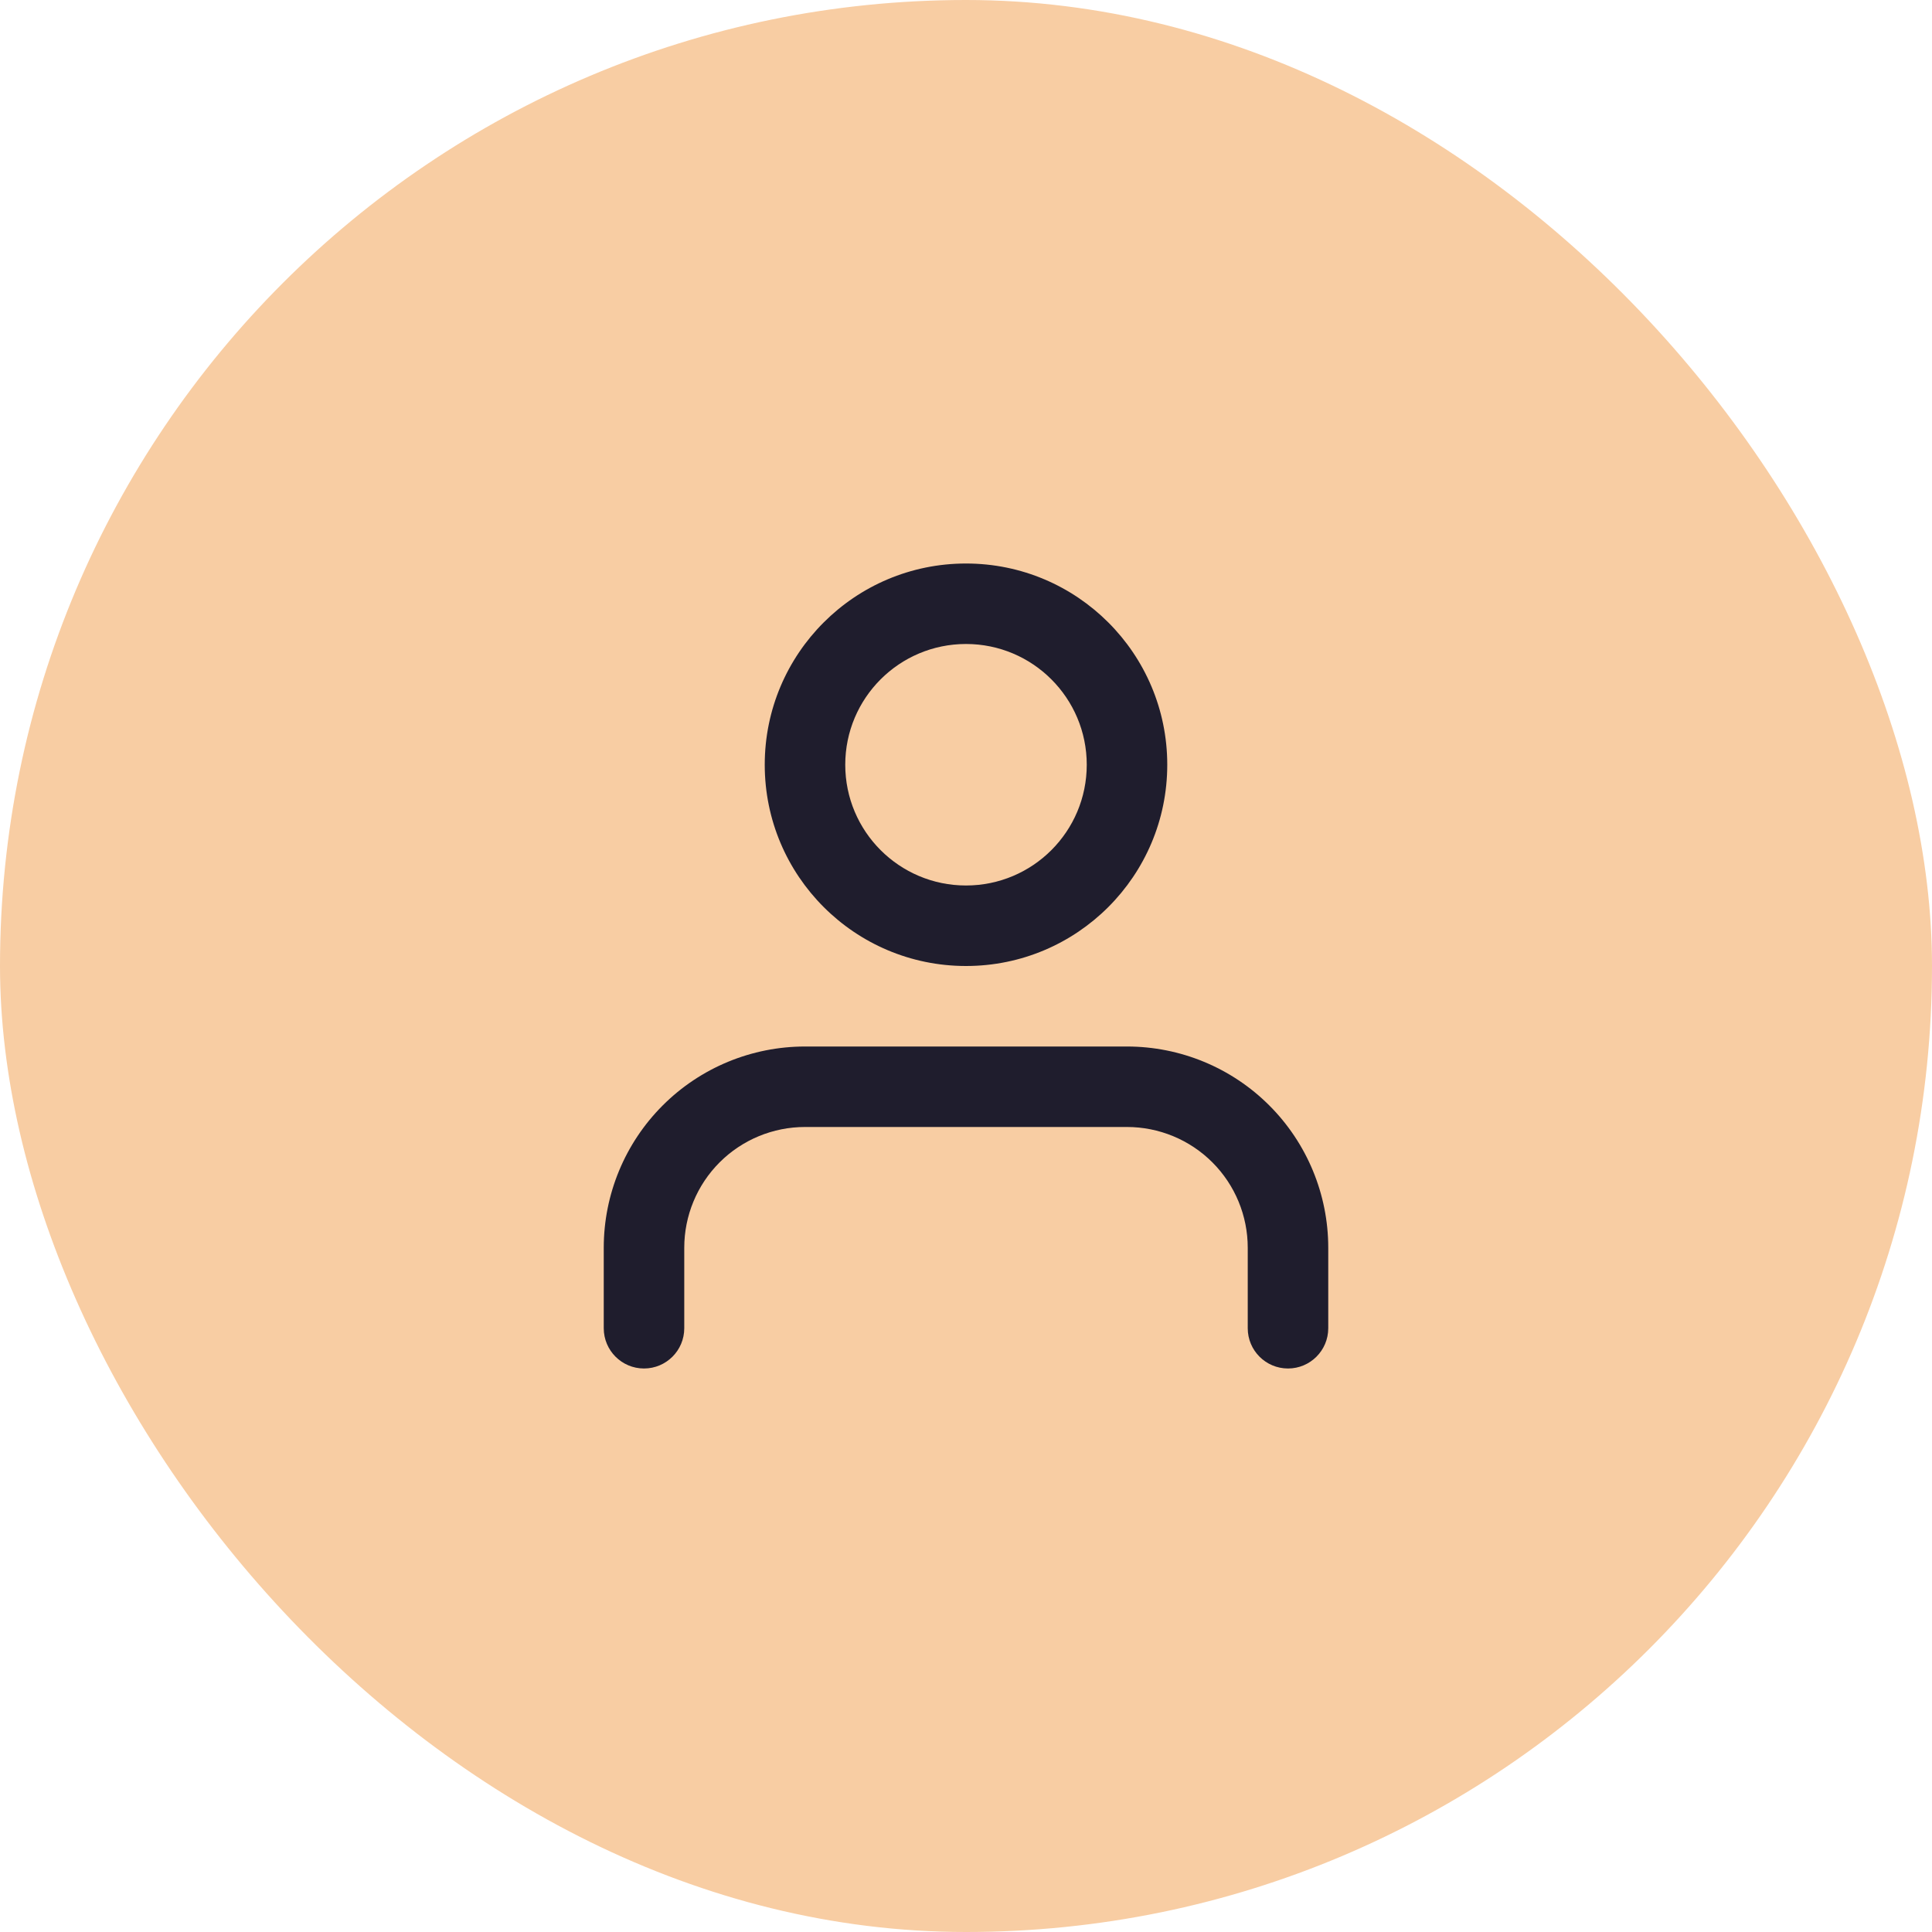
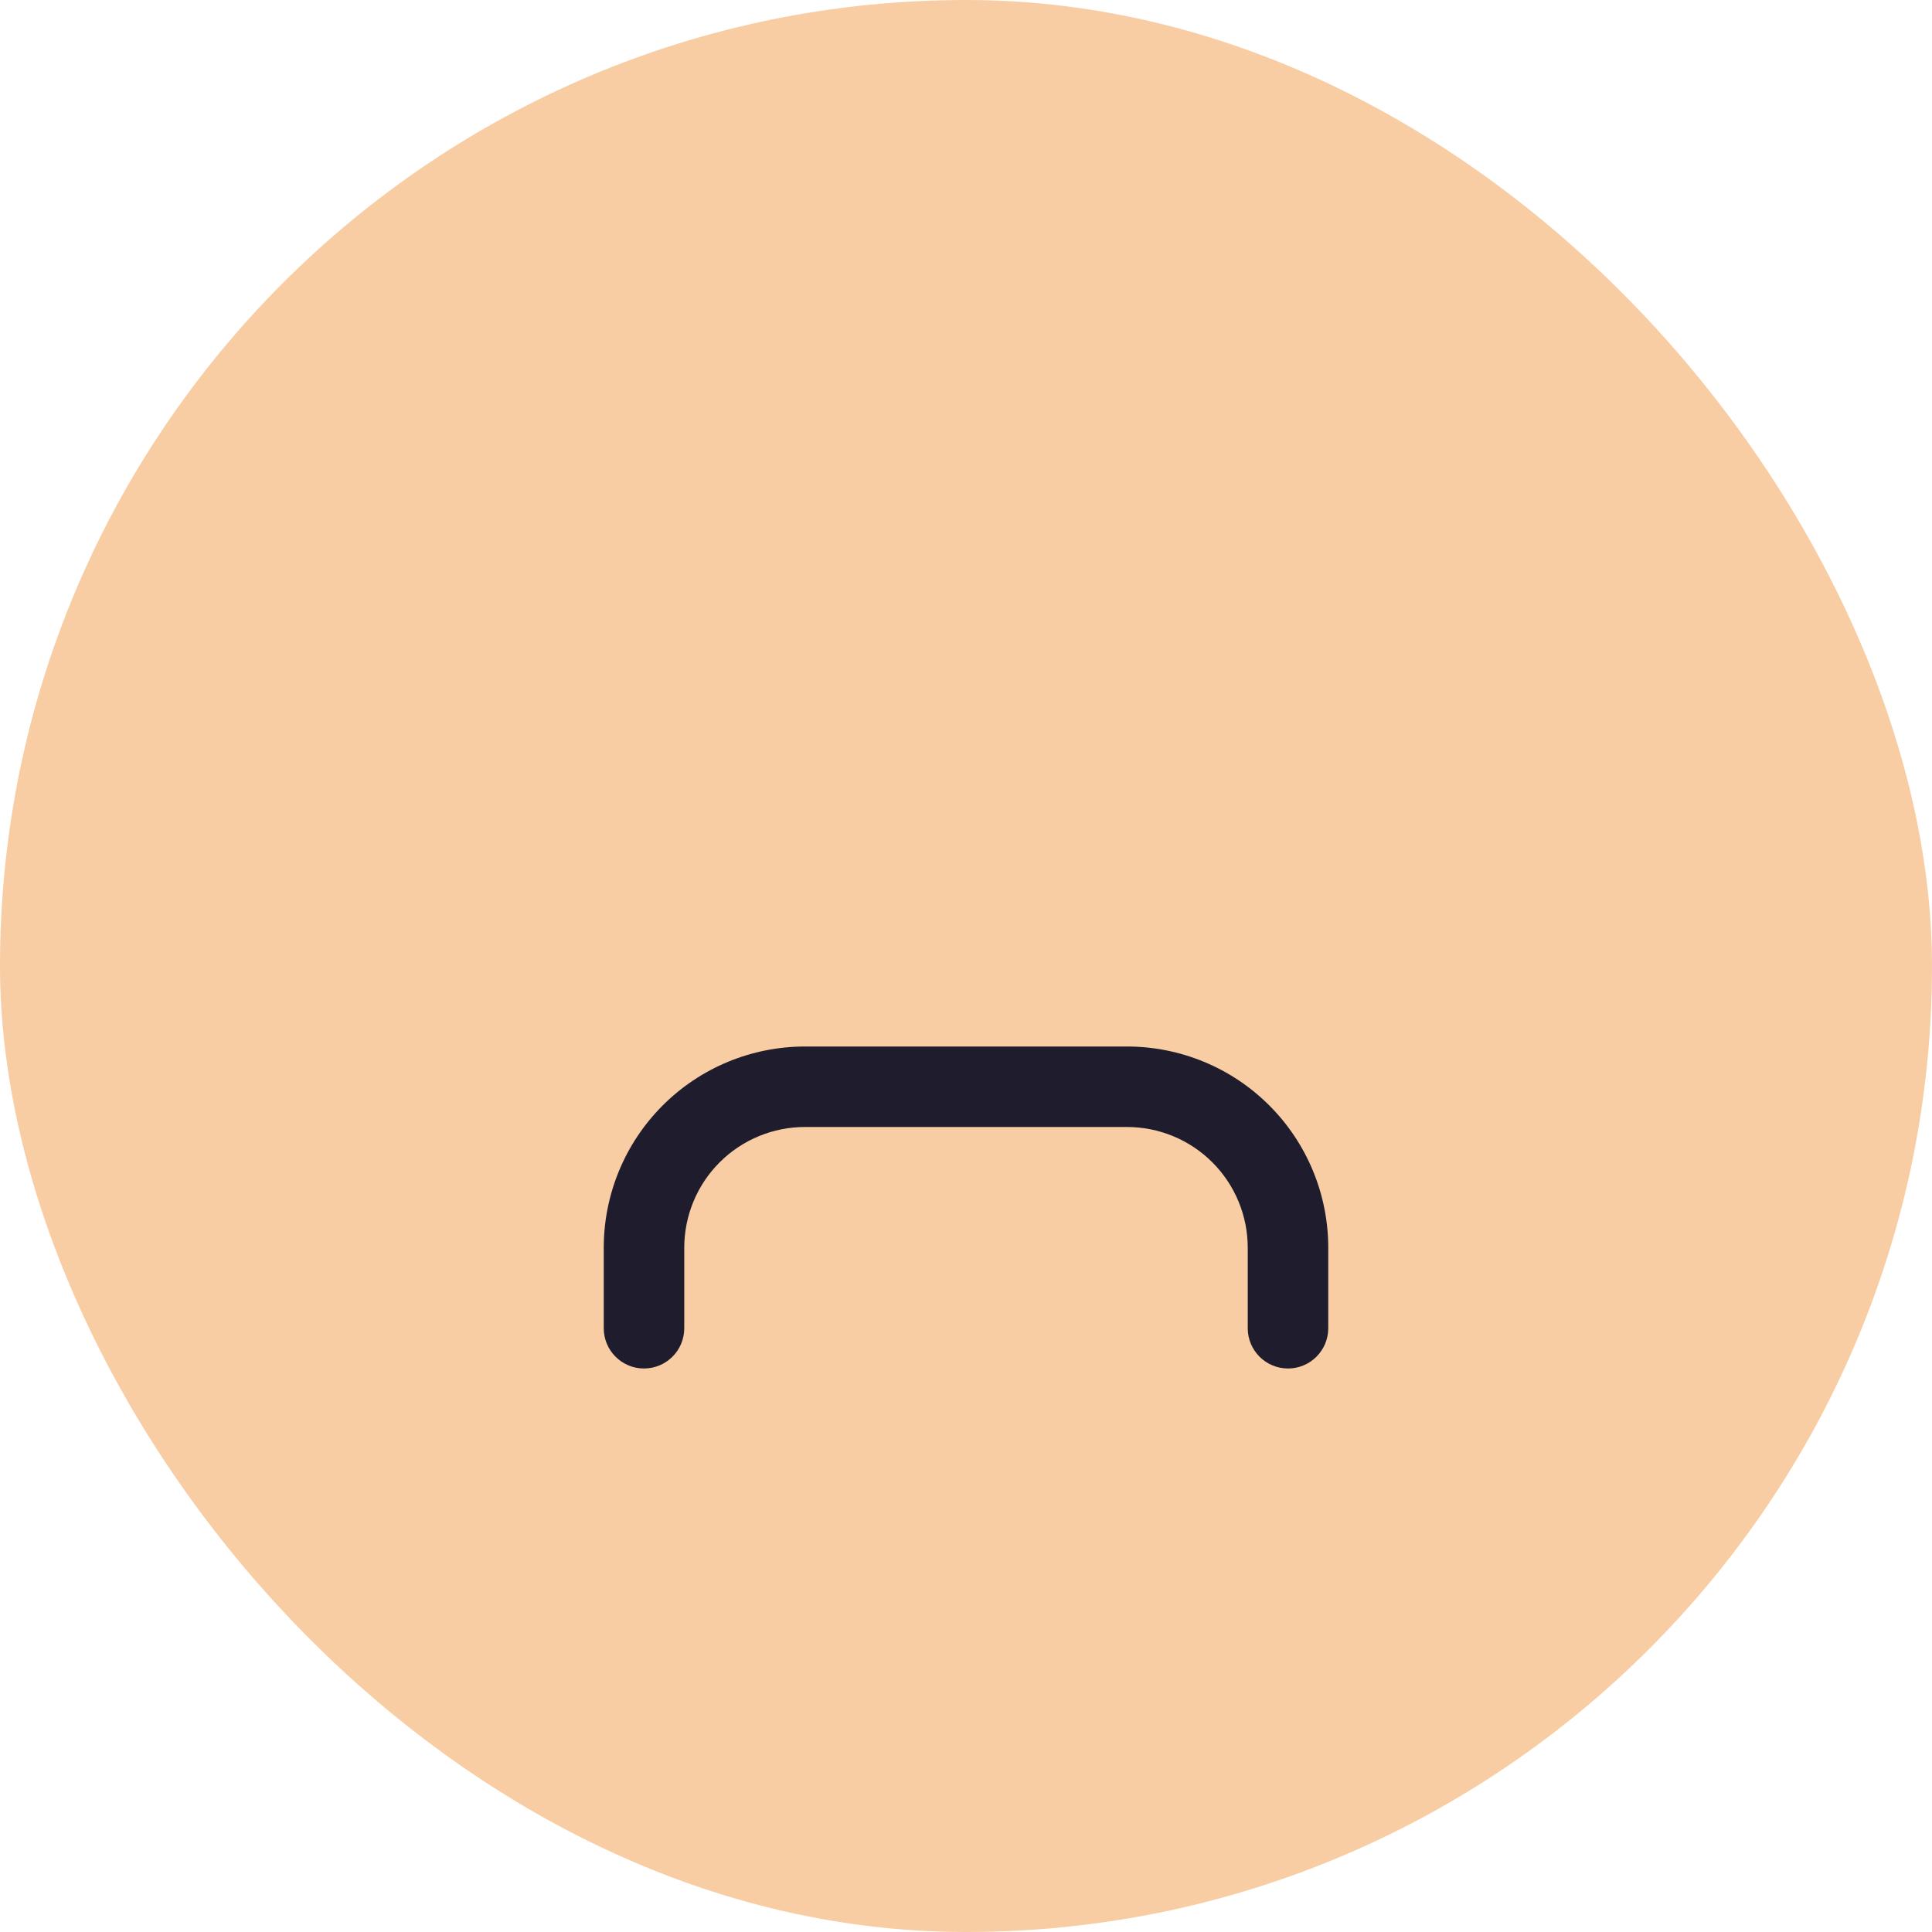
<svg xmlns="http://www.w3.org/2000/svg" width="64" height="64" viewBox="0 0 64 64" fill="none">
  <rect width="64" height="64" rx="32" fill="#F8CDA3" />
  <path fill-rule="evenodd" clip-rule="evenodd" d="M21.953 36.619C23.203 35.369 24.899 34.667 26.667 34.667H37.333C39.101 34.667 40.797 35.369 42.047 36.619C43.298 37.87 44 39.565 44 41.333V44C44 44.736 43.403 45.333 42.667 45.333C41.93 45.333 41.333 44.736 41.333 44V41.333C41.333 40.273 40.912 39.255 40.162 38.505C39.412 37.755 38.394 37.333 37.333 37.333H26.667C25.606 37.333 24.588 37.755 23.838 38.505C23.088 39.255 22.667 40.273 22.667 41.333V44C22.667 44.736 22.07 45.333 21.333 45.333C20.597 45.333 20 44.736 20 44V41.333C20 39.565 20.702 37.87 21.953 36.619Z" fill="#1F1D2D" />
-   <path fill-rule="evenodd" clip-rule="evenodd" d="M32 21.333C29.791 21.333 28 23.124 28 25.333C28 27.543 29.791 29.333 32 29.333C34.209 29.333 36 27.543 36 25.333C36 23.124 34.209 21.333 32 21.333ZM25.333 25.333C25.333 21.651 28.318 18.667 32 18.667C35.682 18.667 38.667 21.651 38.667 25.333C38.667 29.015 35.682 32 32 32C28.318 32 25.333 29.015 25.333 25.333Z" fill="#1F1D2D" />
</svg>